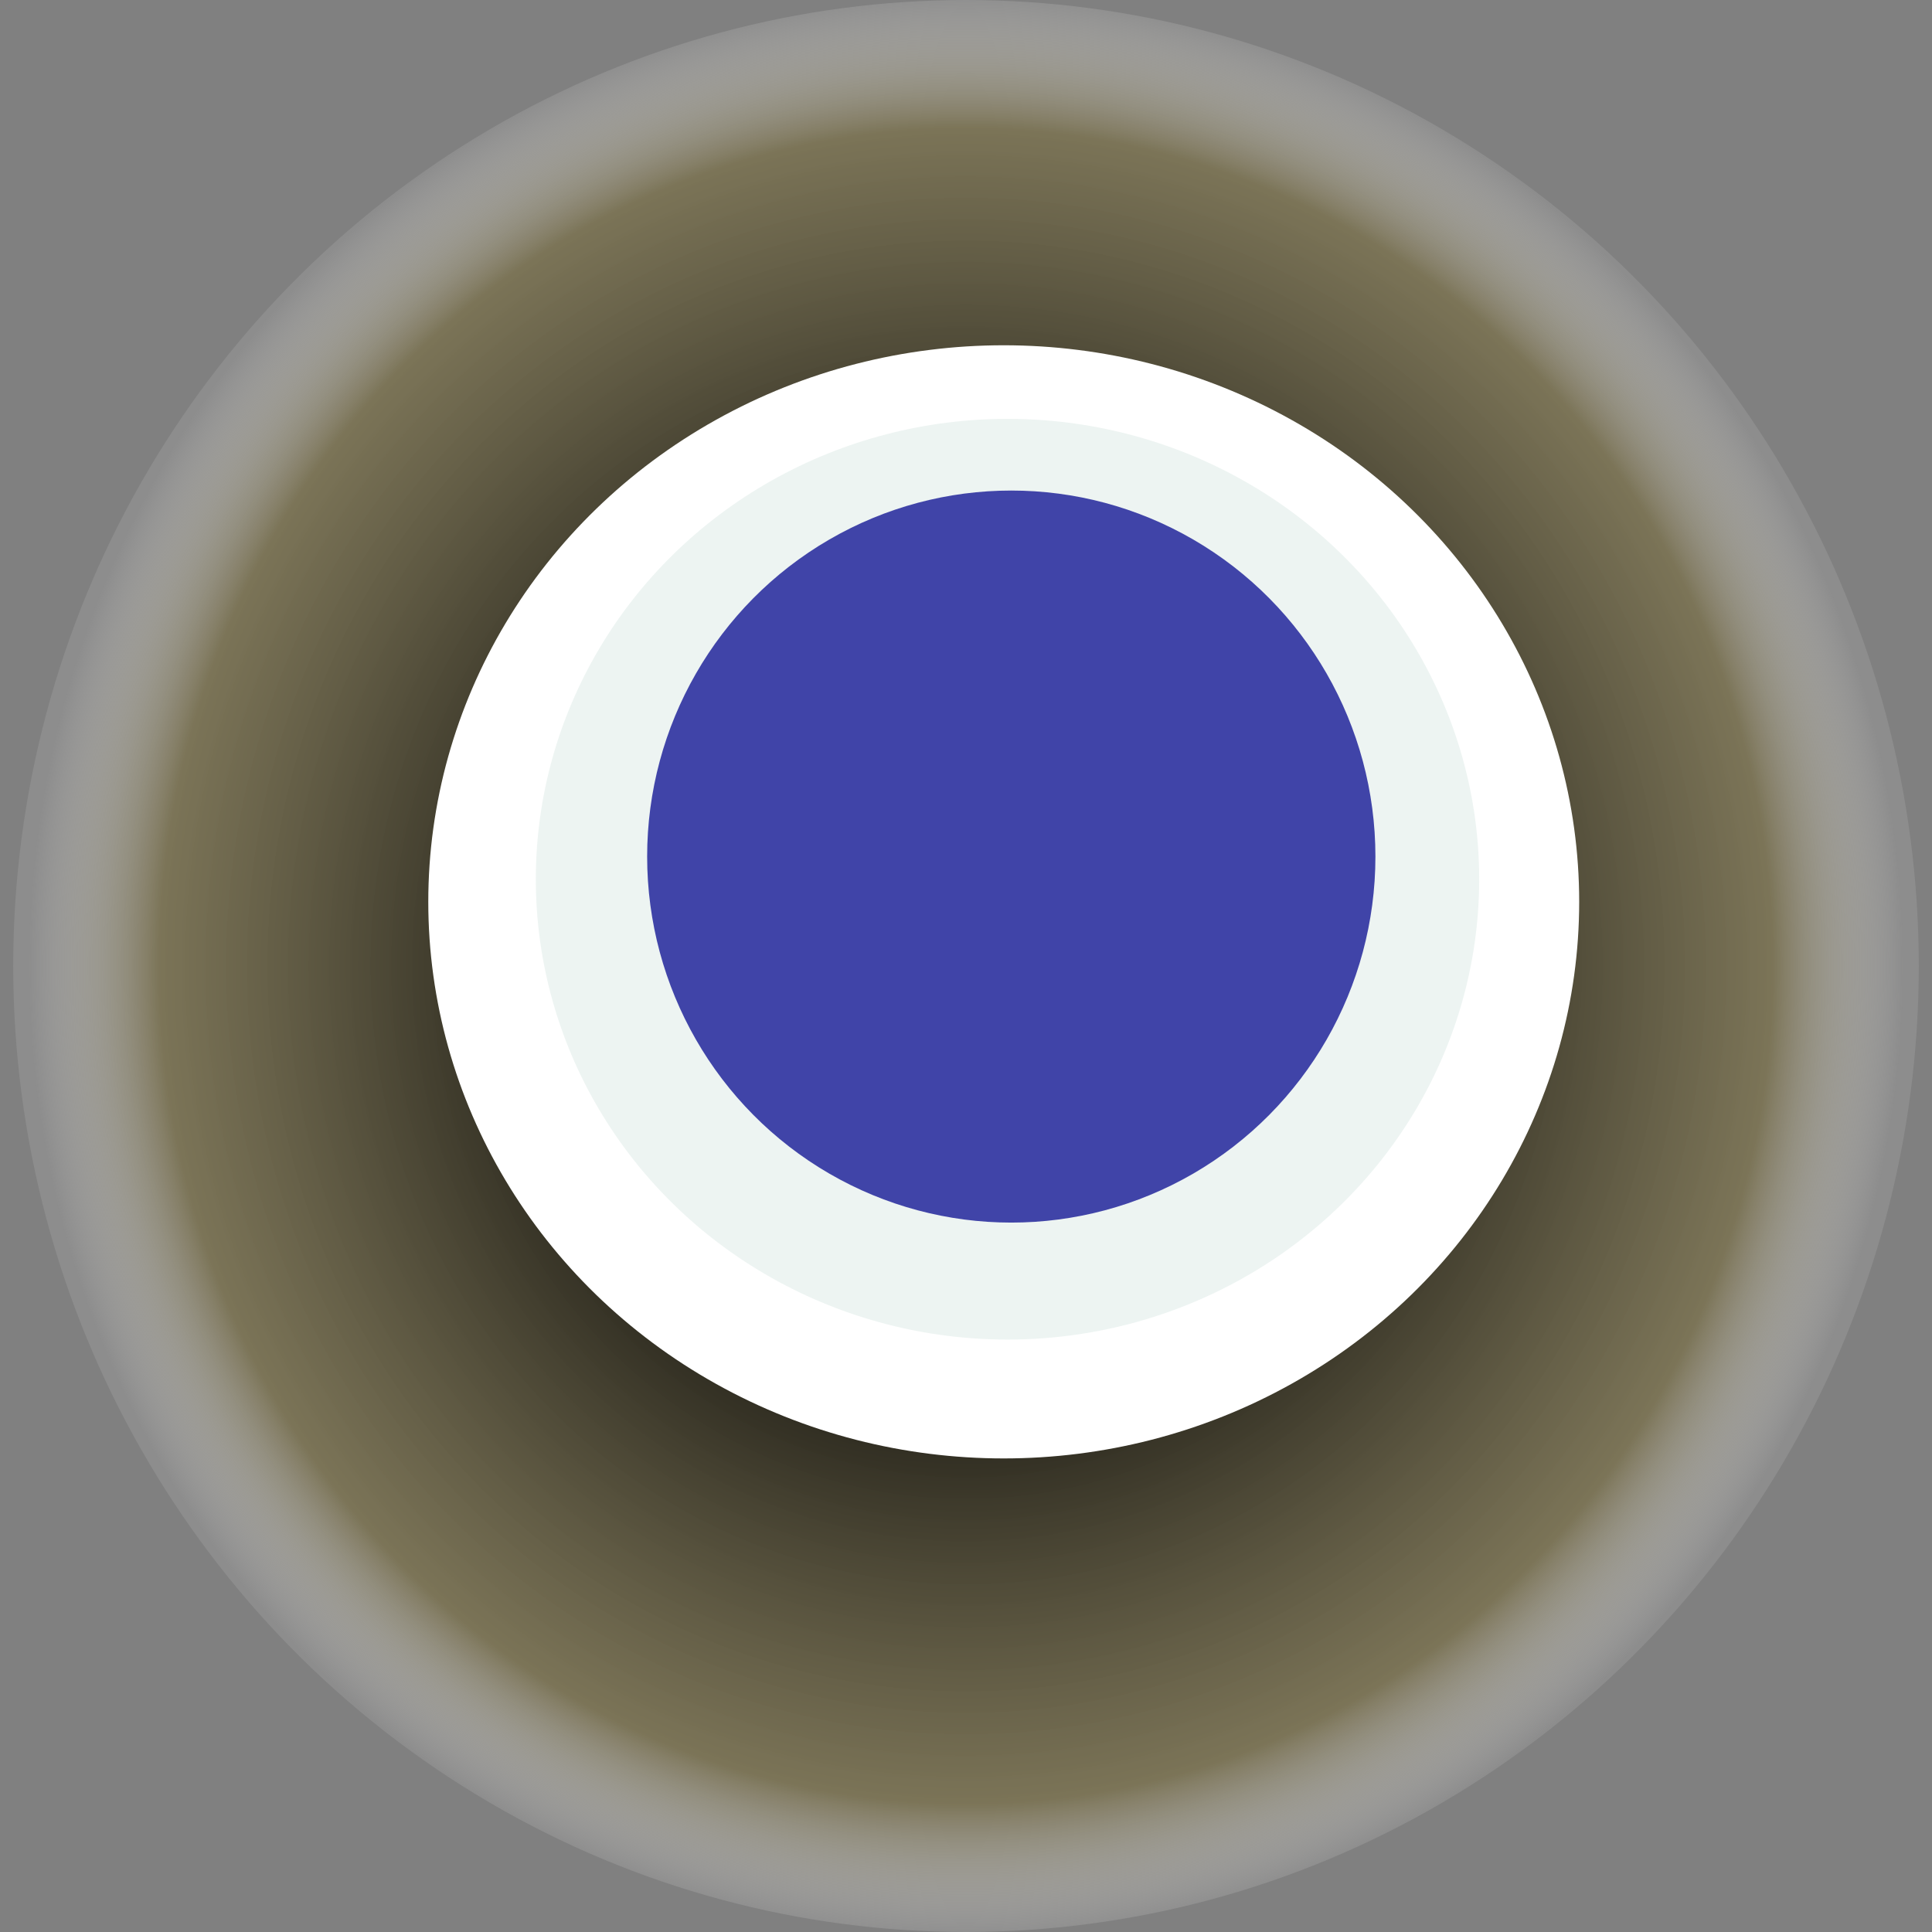
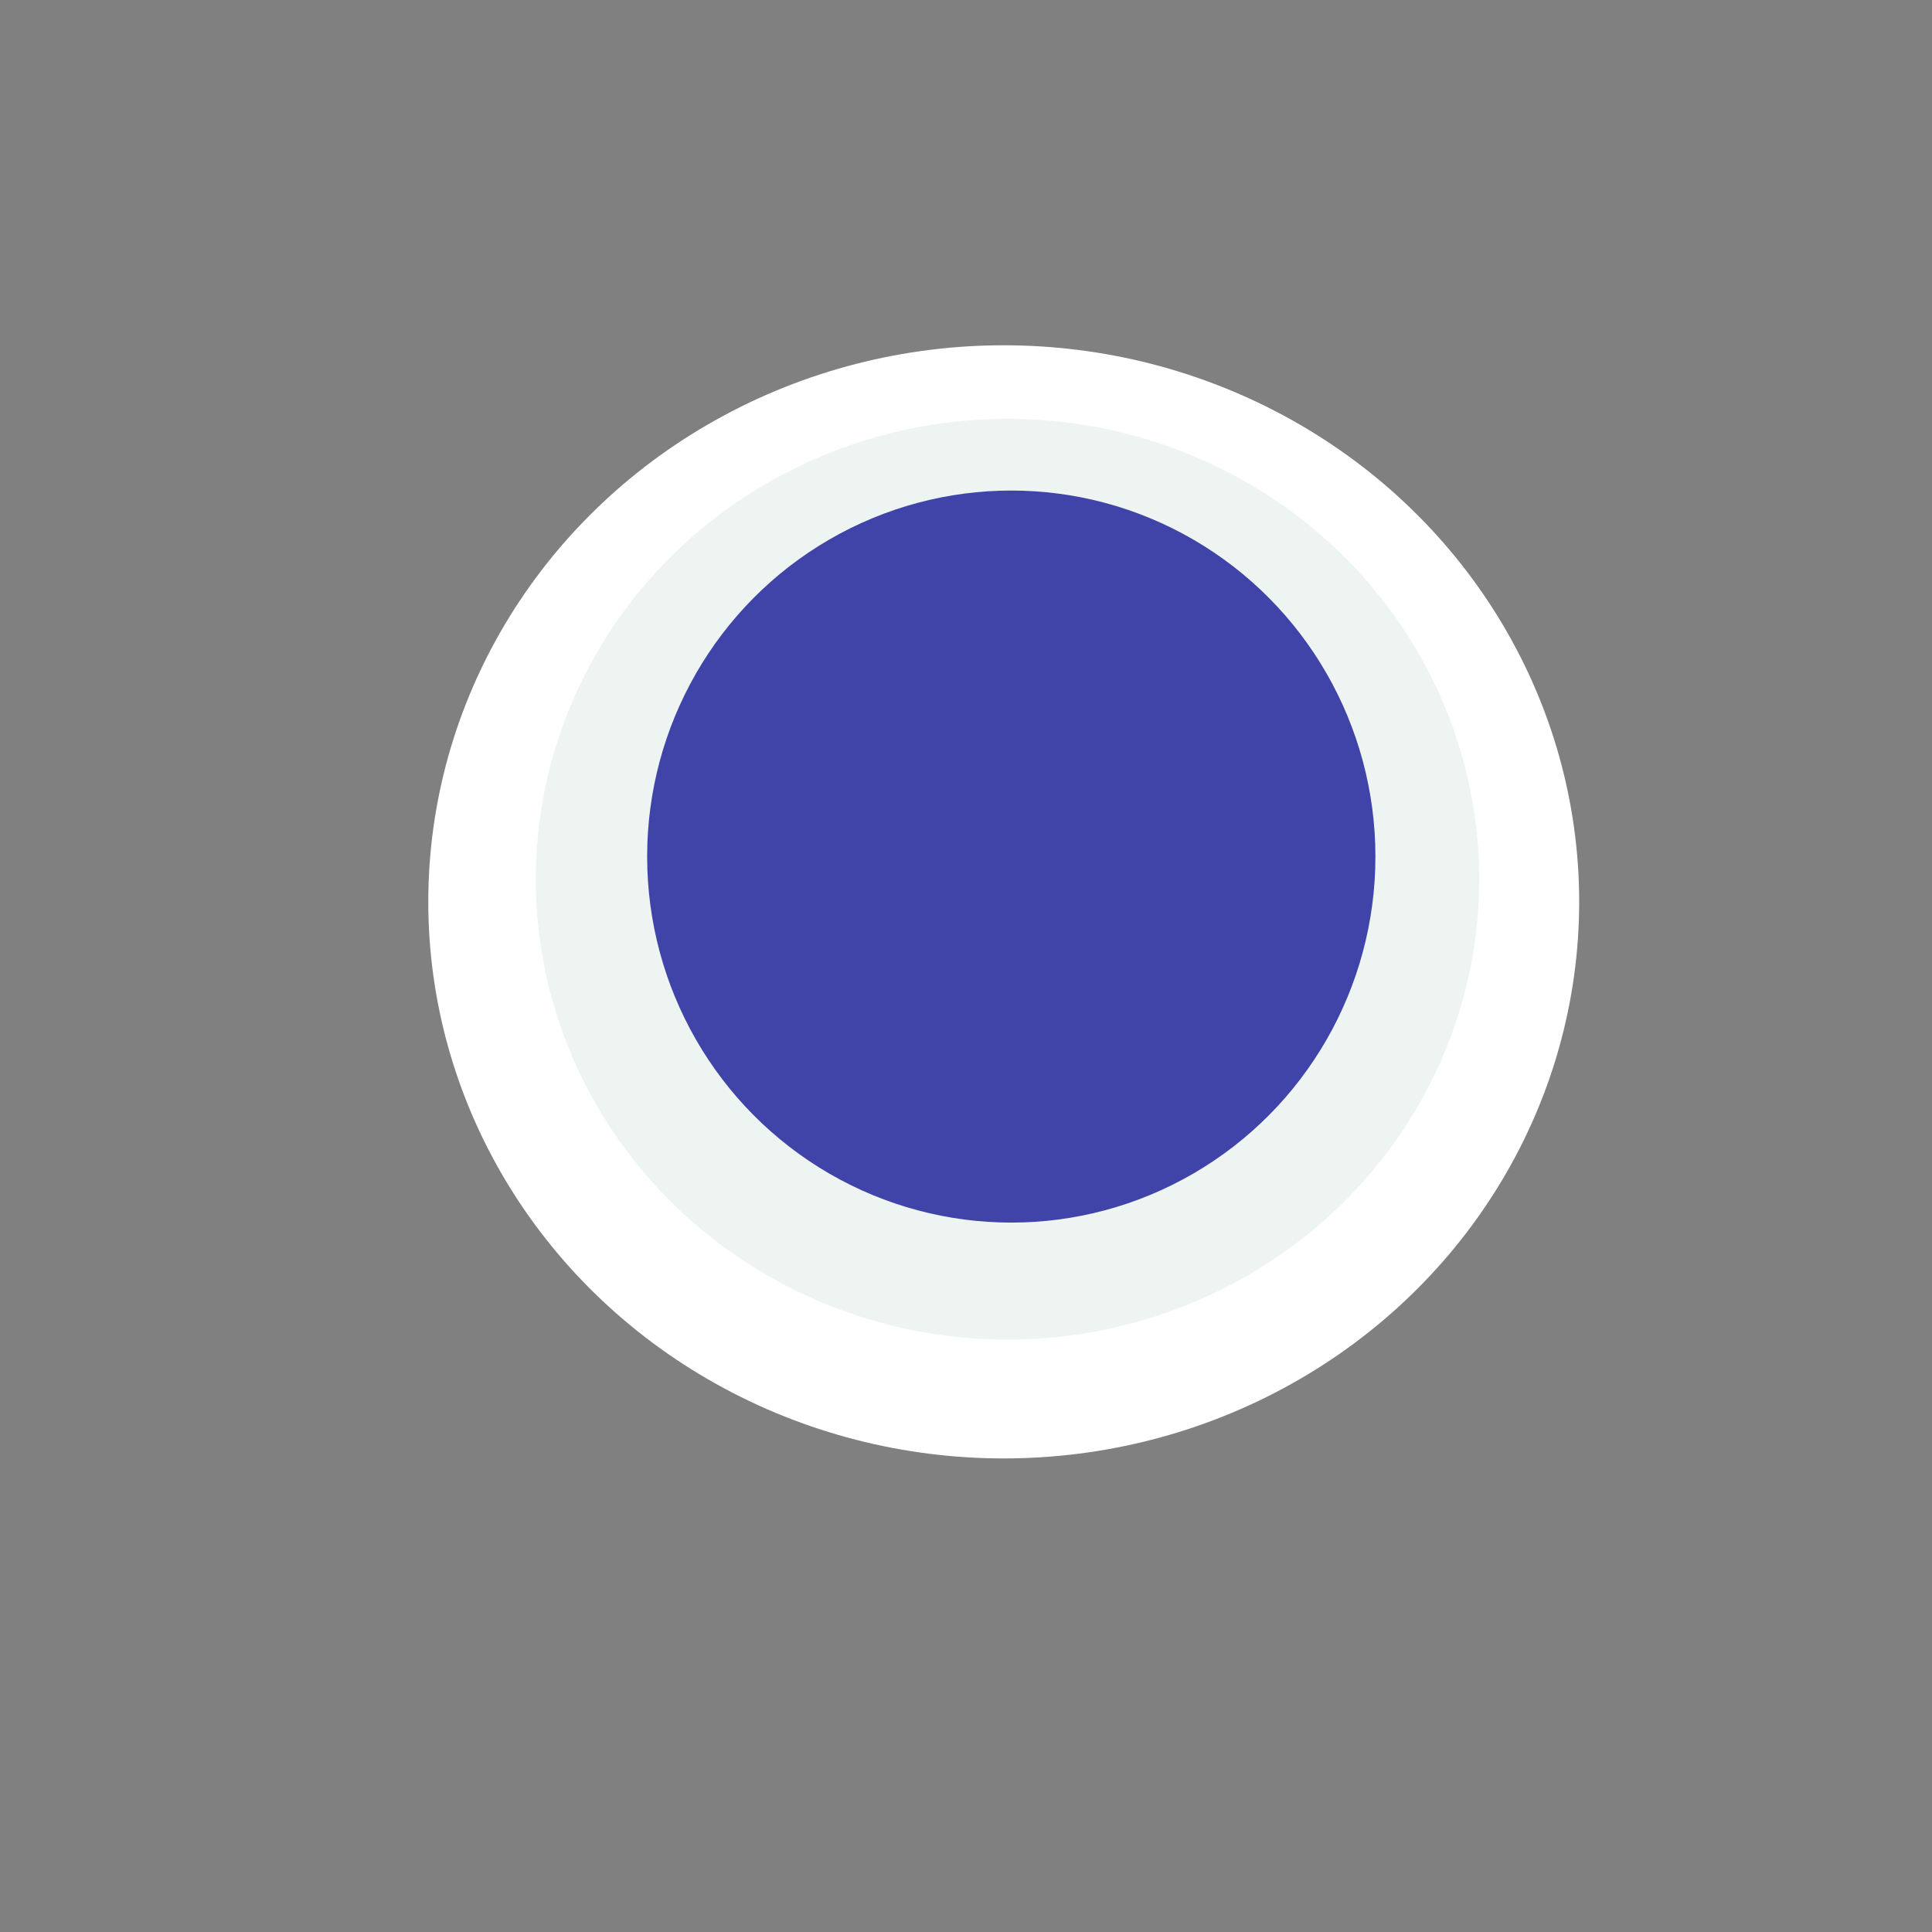
<svg xmlns="http://www.w3.org/2000/svg" width="1024" height="1024">
  <rect width="100%" height="100%" fill="#808080" stroke="none" />
  <g>
    <title>0xf9ec946c7d7fa6189147eee1c2b7bf418e7eb705</title>
-     <ellipse ry="512" rx="505" cy="512" cx="512" fill="url(#e_1_g)" />
    <ellipse ry="295" rx="305" cy="478" cx="532" fill="#FFF" />
    <ellipse ry="244" rx="250" cy="466" cx="534" fill="rgba(77,146,122,0.1)" />
    <ellipse ry="194" rx="193" cy="454" cx="536" fill="rgba(22, 24, 150, 0.8)" />
    <animateTransform attributeName="transform" begin="0s" dur="21s" type="rotate" from="360 512 512" to="0 512 512" repeatCount="indefinite" />
    <defs>
      <radialGradient id="e_1_g">
        <stop offset="30%" stop-color="#000" />
        <stop offset="86%" stop-color="rgba(122,113,77,0.8)" />
        <stop offset="100%" stop-color="rgba(255,255,255,0.1)" />
      </radialGradient>
    </defs>
  </g>
</svg>